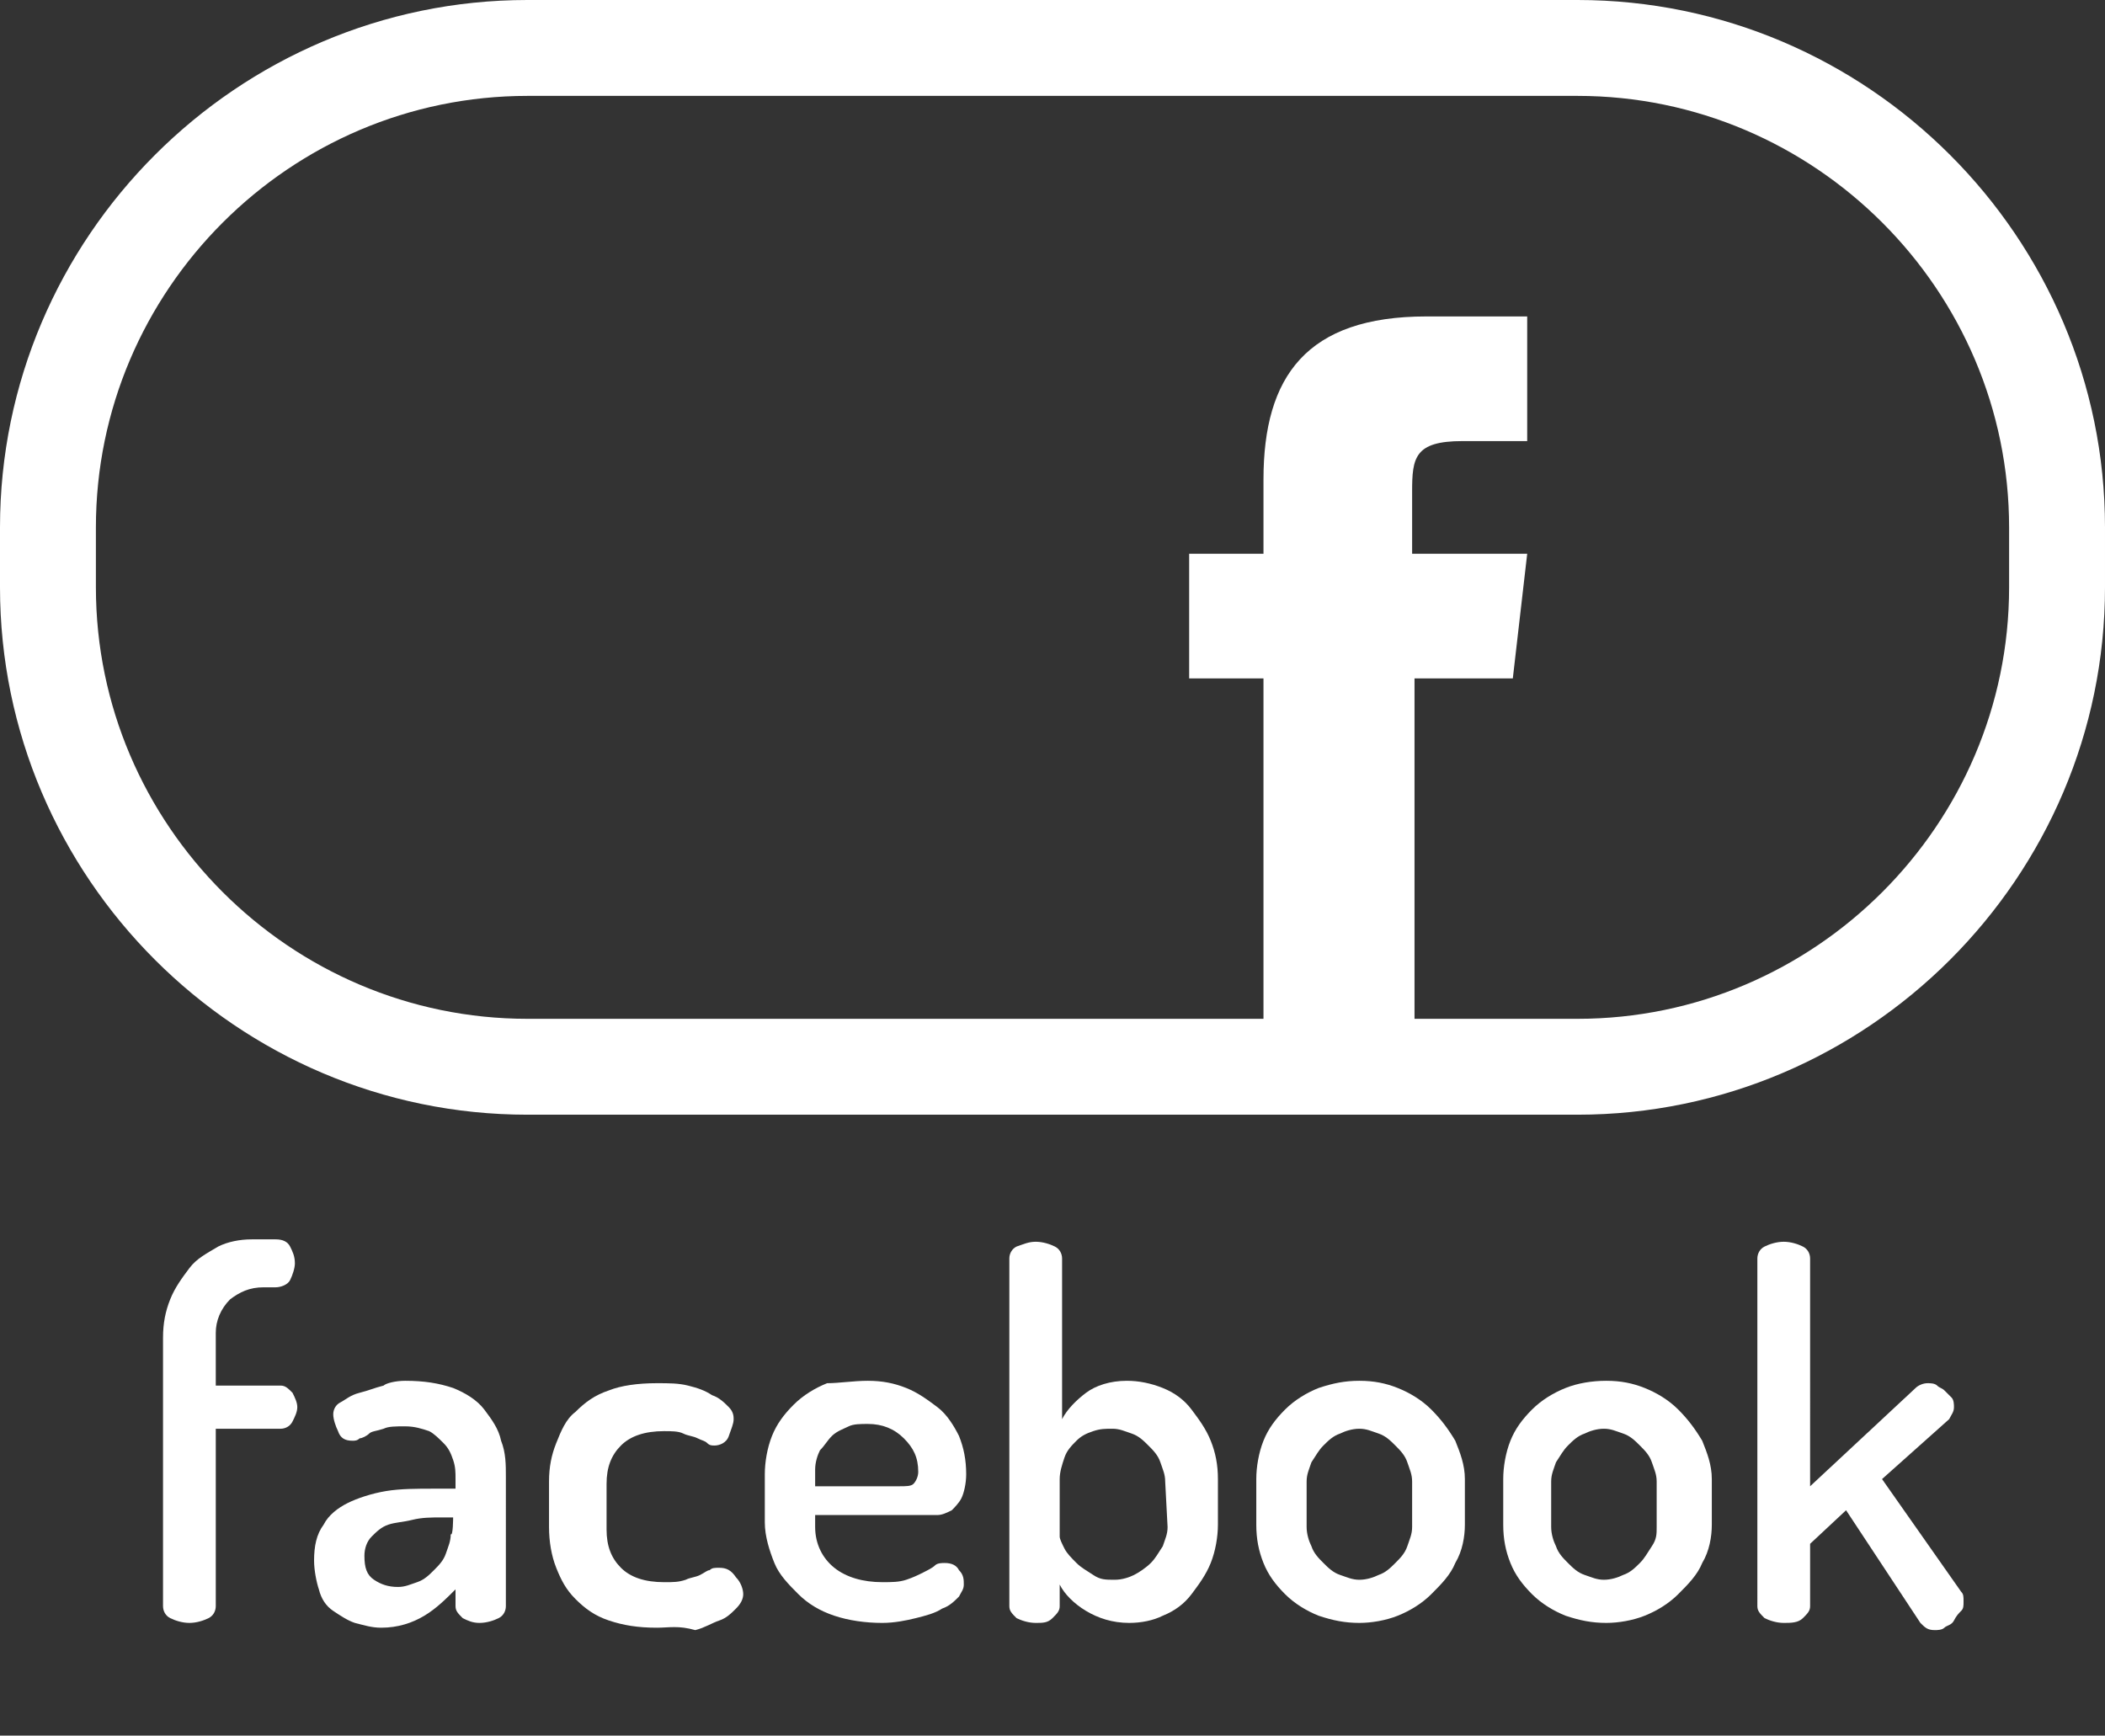
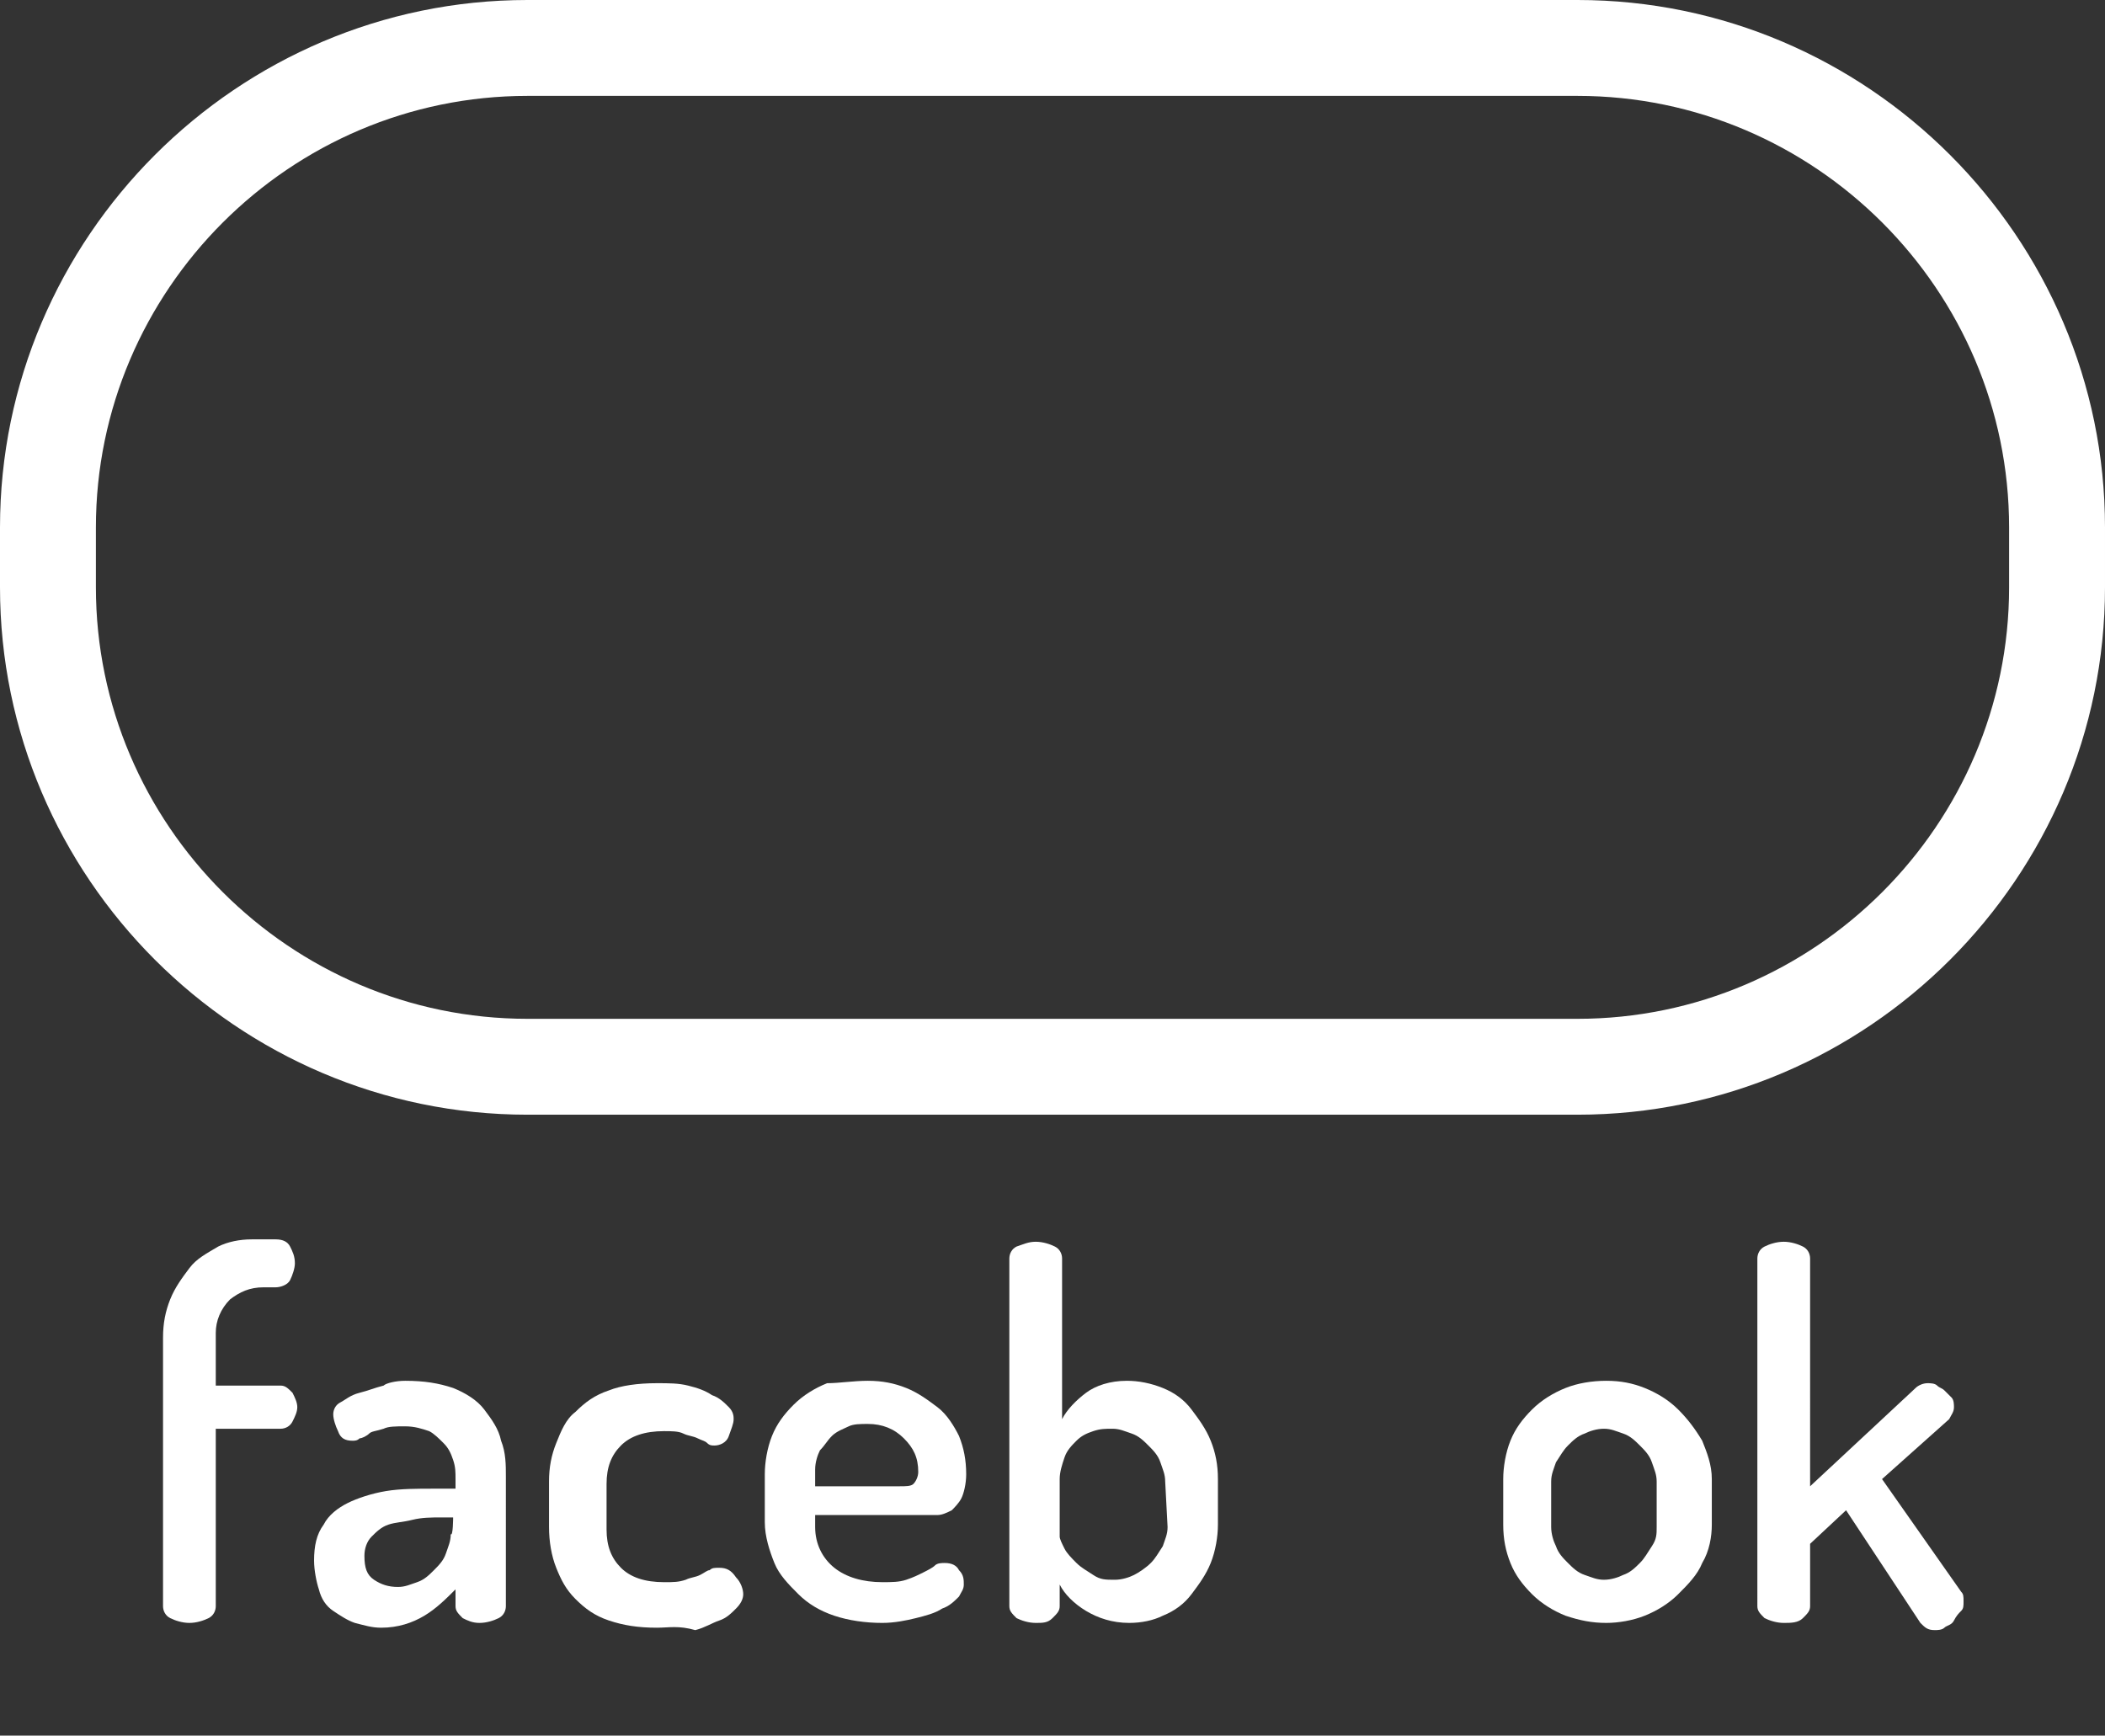
<svg xmlns="http://www.w3.org/2000/svg" version="1.1" id="Ebene_1" x="0px" y="0px" viewBox="0 0 87.8 72.4" style="enable-background:new 0 0 87.8 72.4;" xml:space="preserve">
  <rect x="0" y="0" width="87.8" height="72.4" fill="#333333" stroke="none" />
  <style type="text/css">
	.st0{fill:#FFFFFF;}
</style>
  <g id="facebook_2_">
    <g>
      <g>
        <path class="st0" d="M9,57.8h2.7c0.2,0,0.3,0.1,0.5,0.3c0.1,0.2,0.2,0.4,0.2,0.6c0,0.2-0.1,0.4-0.2,0.6c-0.1,0.2-0.3,0.3-0.5,0.3     H9V67c0,0.2-0.1,0.4-0.3,0.5s-0.5,0.2-0.8,0.2s-0.6-0.1-0.8-0.2S6.8,67.2,6.8,67V55.8c0-0.6,0.1-1.1,0.3-1.6     c0.2-0.5,0.5-0.9,0.8-1.3c0.3-0.4,0.7-0.6,1.2-0.9c0.4-0.2,0.9-0.3,1.4-0.3h1c0.3,0,0.5,0.1,0.6,0.3s0.2,0.4,0.2,0.7     c0,0.2-0.1,0.5-0.2,0.7c-0.1,0.2-0.4,0.3-0.6,0.3H11c-0.6,0-1,0.2-1.4,0.5C9.2,54.6,9,55.1,9,55.6V57.8L9,57.8z" />
        <path class="st0" d="M16.9,57.6c0.8,0,1.4,0.1,2,0.3c0.5,0.2,1,0.5,1.3,0.9s0.6,0.8,0.7,1.3c0.2,0.5,0.2,1,0.2,1.5V67     c0,0.2-0.1,0.4-0.3,0.5s-0.5,0.2-0.8,0.2s-0.5-0.1-0.7-0.2C19.1,67.3,19,67.2,19,67v-0.7c-0.4,0.4-0.8,0.8-1.3,1.1     c-0.5,0.3-1.1,0.5-1.8,0.5c-0.4,0-0.7-0.1-1.1-0.2c-0.3-0.1-0.6-0.3-0.9-0.5c-0.3-0.2-0.5-0.5-0.6-0.9c-0.1-0.3-0.2-0.8-0.2-1.2     c0-0.6,0.1-1.1,0.4-1.5c0.2-0.4,0.6-0.7,1-0.9s1-0.4,1.6-0.5s1.3-0.1,2-0.1H19v-0.4c0-0.3,0-0.5-0.1-0.8s-0.2-0.5-0.4-0.7     c-0.2-0.2-0.4-0.4-0.6-0.5c-0.3-0.1-0.6-0.2-1-0.2s-0.7,0-0.9,0.1c-0.3,0.1-0.5,0.1-0.6,0.2S15.1,60,15,60     c-0.1,0.1-0.2,0.1-0.3,0.1c-0.3,0-0.5-0.1-0.6-0.4c-0.1-0.2-0.2-0.5-0.2-0.7s0.1-0.4,0.3-0.5s0.4-0.3,0.8-0.4s0.6-0.2,1-0.3     C16.1,57.7,16.5,57.6,16.9,57.6z M18.9,63.3h-0.5c-0.4,0-0.8,0-1.2,0.1s-0.7,0.1-1,0.2c-0.3,0.1-0.5,0.3-0.7,0.5     c-0.2,0.2-0.3,0.5-0.3,0.8c0,0.5,0.1,0.8,0.4,1c0.3,0.2,0.6,0.3,1,0.3c0.3,0,0.5-0.1,0.8-0.2s0.5-0.3,0.7-0.5s0.4-0.4,0.5-0.7     s0.2-0.5,0.2-0.8C18.9,64.1,18.9,63.3,18.9,63.3z" />
        <path class="st0" d="M27.4,67.9c-0.8,0-1.4-0.1-2-0.3c-0.6-0.2-1-0.5-1.4-0.9s-0.6-0.8-0.8-1.3c-0.2-0.5-0.3-1.1-0.3-1.7v-1.9     c0-0.6,0.1-1.1,0.3-1.6c0.2-0.5,0.4-1,0.8-1.3c0.4-0.4,0.8-0.7,1.4-0.9c0.5-0.2,1.2-0.3,2-0.3c0.5,0,0.9,0,1.3,0.1s0.7,0.2,1,0.4     c0.3,0.1,0.5,0.3,0.7,0.5s0.2,0.4,0.2,0.5c0,0.2-0.1,0.4-0.2,0.7s-0.4,0.4-0.6,0.4c-0.1,0-0.2,0-0.3-0.1     c-0.1-0.1-0.2-0.1-0.4-0.2c-0.2-0.1-0.4-0.1-0.6-0.2c-0.2-0.1-0.5-0.1-0.8-0.1c-0.8,0-1.4,0.2-1.8,0.6c-0.4,0.4-0.6,0.9-0.6,1.6     v1.9c0,0.7,0.2,1.2,0.6,1.6s1,0.6,1.8,0.6c0.4,0,0.6,0,0.9-0.1c0.2-0.1,0.4-0.1,0.6-0.2s0.3-0.2,0.4-0.2c0.1-0.1,0.2-0.1,0.4-0.1     c0.3,0,0.5,0.1,0.7,0.4c0.2,0.2,0.3,0.5,0.3,0.7s-0.1,0.4-0.3,0.6c-0.2,0.2-0.4,0.4-0.7,0.5s-0.6,0.3-1,0.4     C28.3,67.8,27.9,67.9,27.4,67.9z" />
        <path class="st0" d="M36.2,57.6c0.6,0,1.1,0.1,1.6,0.3s0.9,0.5,1.3,0.8c0.4,0.3,0.7,0.8,0.9,1.2c0.2,0.5,0.3,1,0.3,1.6     c0,0.4-0.1,0.8-0.2,1c-0.1,0.2-0.3,0.4-0.4,0.5c-0.2,0.1-0.4,0.2-0.6,0.2c-0.2,0-0.5,0-0.7,0H34v0.5c0,0.7,0.3,1.3,0.8,1.7     c0.5,0.4,1.2,0.6,2,0.6c0.4,0,0.7,0,1-0.1s0.5-0.2,0.7-0.3c0.2-0.1,0.4-0.2,0.5-0.3c0.1-0.1,0.3-0.1,0.4-0.1     c0.3,0,0.5,0.1,0.6,0.3c0.2,0.2,0.2,0.4,0.2,0.6s-0.1,0.3-0.2,0.5c-0.2,0.2-0.4,0.4-0.7,0.5c-0.3,0.2-0.7,0.3-1.1,0.4     c-0.4,0.1-0.9,0.2-1.4,0.2c-0.7,0-1.4-0.1-2-0.3c-0.6-0.2-1.1-0.5-1.5-0.9s-0.8-0.8-1-1.3s-0.4-1.1-0.4-1.7v-2     c0-0.5,0.1-1.1,0.3-1.6s0.5-0.9,0.9-1.3s0.9-0.7,1.4-0.9C35,57.7,35.6,57.6,36.2,57.6z M37.5,62c0.3,0,0.5,0,0.6-0.1     s0.2-0.3,0.2-0.5c0-0.6-0.2-1-0.6-1.4c-0.4-0.4-0.9-0.6-1.5-0.6c-0.3,0-0.6,0-0.8,0.1s-0.5,0.2-0.7,0.4s-0.3,0.4-0.5,0.6     C34.1,60.7,34,61,34,61.3V62H37.5L37.5,62z" />
        <path class="st0" d="M43.2,51.8c0.3,0,0.6,0.1,0.8,0.2c0.2,0.1,0.3,0.3,0.3,0.5v6.7c0.2-0.4,0.6-0.8,1-1.1s1-0.5,1.7-0.5     c0.5,0,1,0.1,1.5,0.3s0.9,0.5,1.2,0.9s0.6,0.8,0.8,1.3s0.3,1,0.3,1.6v1.9c0,0.5-0.1,1.1-0.3,1.6s-0.5,0.9-0.8,1.3     s-0.7,0.7-1.2,0.9c-0.4,0.2-0.9,0.3-1.4,0.3c-0.7,0-1.3-0.2-1.8-0.5s-0.9-0.7-1.1-1.1V67c0,0.2-0.1,0.3-0.3,0.5s-0.4,0.2-0.7,0.2     s-0.6-0.1-0.8-0.2c-0.2-0.2-0.3-0.3-0.3-0.5V52.5c0-0.2,0.1-0.4,0.3-0.5C42.7,51.9,42.9,51.8,43.2,51.8z M48.6,61.8     c0-0.3-0.1-0.5-0.2-0.8c-0.1-0.3-0.3-0.5-0.5-0.7s-0.4-0.4-0.7-0.5s-0.5-0.2-0.8-0.2s-0.5,0-0.8,0.1s-0.5,0.2-0.7,0.4     s-0.4,0.4-0.5,0.7s-0.2,0.6-0.2,0.9v2.4c0,0.1,0.1,0.3,0.2,0.5c0.1,0.2,0.3,0.4,0.5,0.6s0.4,0.3,0.7,0.5s0.5,0.2,0.9,0.2     c0.3,0,0.6-0.1,0.8-0.2s0.5-0.3,0.7-0.5s0.3-0.4,0.5-0.7c0.1-0.3,0.2-0.5,0.2-0.8L48.6,61.8L48.6,61.8z" />
-         <path class="st0" d="M56.7,57.6c0.6,0,1.1,0.1,1.6,0.3s1,0.5,1.4,0.9s0.7,0.8,1,1.3c0.2,0.5,0.4,1,0.4,1.6v1.9     c0,0.5-0.1,1.1-0.4,1.6c-0.2,0.5-0.6,0.9-1,1.3s-0.9,0.7-1.4,0.9s-1.1,0.3-1.6,0.3c-0.6,0-1.1-0.1-1.7-0.3     c-0.5-0.2-1-0.5-1.4-0.9s-0.7-0.8-0.9-1.3s-0.3-1-0.3-1.6v-1.9c0-0.5,0.1-1.1,0.3-1.6s0.5-0.9,0.9-1.3c0.4-0.4,0.9-0.7,1.4-0.9     C55.6,57.7,56.1,57.6,56.7,57.6z M58.9,61.8c0-0.3-0.1-0.5-0.2-0.8c-0.1-0.3-0.3-0.5-0.5-0.7s-0.4-0.4-0.7-0.5s-0.5-0.2-0.8-0.2     s-0.6,0.1-0.8,0.2c-0.3,0.1-0.5,0.3-0.7,0.5s-0.3,0.4-0.5,0.7c-0.1,0.3-0.2,0.5-0.2,0.8v1.9c0,0.3,0.1,0.6,0.2,0.8     c0.1,0.3,0.3,0.5,0.5,0.7s0.4,0.4,0.7,0.5s0.5,0.2,0.8,0.2s0.6-0.1,0.8-0.2c0.3-0.1,0.5-0.3,0.7-0.5s0.4-0.4,0.5-0.7     s0.2-0.5,0.2-0.8V61.8z" />
        <path class="st0" d="M67,57.6c0.6,0,1.1,0.1,1.6,0.3s1,0.5,1.4,0.9s0.7,0.8,1,1.3c0.2,0.5,0.4,1,0.4,1.6v1.9     c0,0.5-0.1,1.1-0.4,1.6c-0.2,0.5-0.6,0.9-1,1.3s-0.9,0.7-1.4,0.9c-0.5,0.2-1.1,0.3-1.6,0.3c-0.6,0-1.1-0.1-1.7-0.3     c-0.5-0.2-1-0.5-1.4-0.9s-0.7-0.8-0.9-1.3s-0.3-1-0.3-1.6v-1.9c0-0.5,0.1-1.1,0.3-1.6s0.5-0.9,0.9-1.3c0.4-0.4,0.9-0.7,1.4-0.9     C65.8,57.7,66.4,57.6,67,57.6z M69.1,61.8c0-0.3-0.1-0.5-0.2-0.8s-0.3-0.5-0.5-0.7s-0.4-0.4-0.7-0.5c-0.3-0.1-0.5-0.2-0.8-0.2     s-0.6,0.1-0.8,0.2c-0.3,0.1-0.5,0.3-0.7,0.5s-0.3,0.4-0.5,0.7c-0.1,0.3-0.2,0.5-0.2,0.8v1.9c0,0.3,0.1,0.6,0.2,0.8     c0.1,0.3,0.3,0.5,0.5,0.7s0.4,0.4,0.7,0.5c0.3,0.1,0.5,0.2,0.8,0.2s0.6-0.1,0.8-0.2c0.3-0.1,0.5-0.3,0.7-0.5s0.3-0.4,0.5-0.7     s0.2-0.5,0.2-0.8V61.8z" />
        <path class="st0" d="M78.5,61.7l3.3,4.7c0.1,0.1,0.1,0.2,0.1,0.4s0,0.3-0.1,0.4s-0.2,0.2-0.3,0.4s-0.3,0.2-0.4,0.3     C81,68,80.8,68,80.7,68c-0.3,0-0.4-0.1-0.6-0.3L77,63l-1.5,1.4V67c0,0.2-0.1,0.3-0.3,0.5c-0.2,0.2-0.5,0.2-0.8,0.2     s-0.6-0.1-0.8-0.2c-0.2-0.2-0.3-0.3-0.3-0.5V52.5c0-0.2,0.1-0.4,0.3-0.5c0.2-0.1,0.5-0.2,0.8-0.2s0.6,0.1,0.8,0.2     c0.2,0.1,0.3,0.3,0.3,0.5V62l4.4-4.1c0.1-0.1,0.3-0.2,0.5-0.2c0.1,0,0.3,0,0.4,0.1s0.2,0.1,0.3,0.2c0.1,0.1,0.2,0.2,0.3,0.3     c0.1,0.1,0.1,0.3,0.1,0.4c0,0.2-0.1,0.3-0.2,0.5L78.5,61.7z" />
      </g>
      <g>
        <path class="st0" d="M83.8,24.5c0,9.9-8.1,18-18,18H22c-9.9,0-18-8.1-18-18V22c0-9.9,8.1-18,18-18h43.8c9.9,0,18,8.1,18,18V24.5z      M87.8,22c0-12.1-9.9-22-22-22H22C9.9,0,0,9.9,0,22v2.5c0,12.1,9.9,22,22,22h43.8c12.1,0,22-9.9,22-22V22z" />
      </g>
-       <path class="st0" d="M63.7,23.1l-0.6,5.2H59v15.2h-6.3V28.3h-3.1v-5.2h3.1V20c0-4.3,1.8-6.8,6.8-6.8h4.2v5.2H61    c-2,0-2.1,0.7-2.1,2.1v2.6H63.7L63.7,23.1z" />
    </g>
  </g>
</svg>